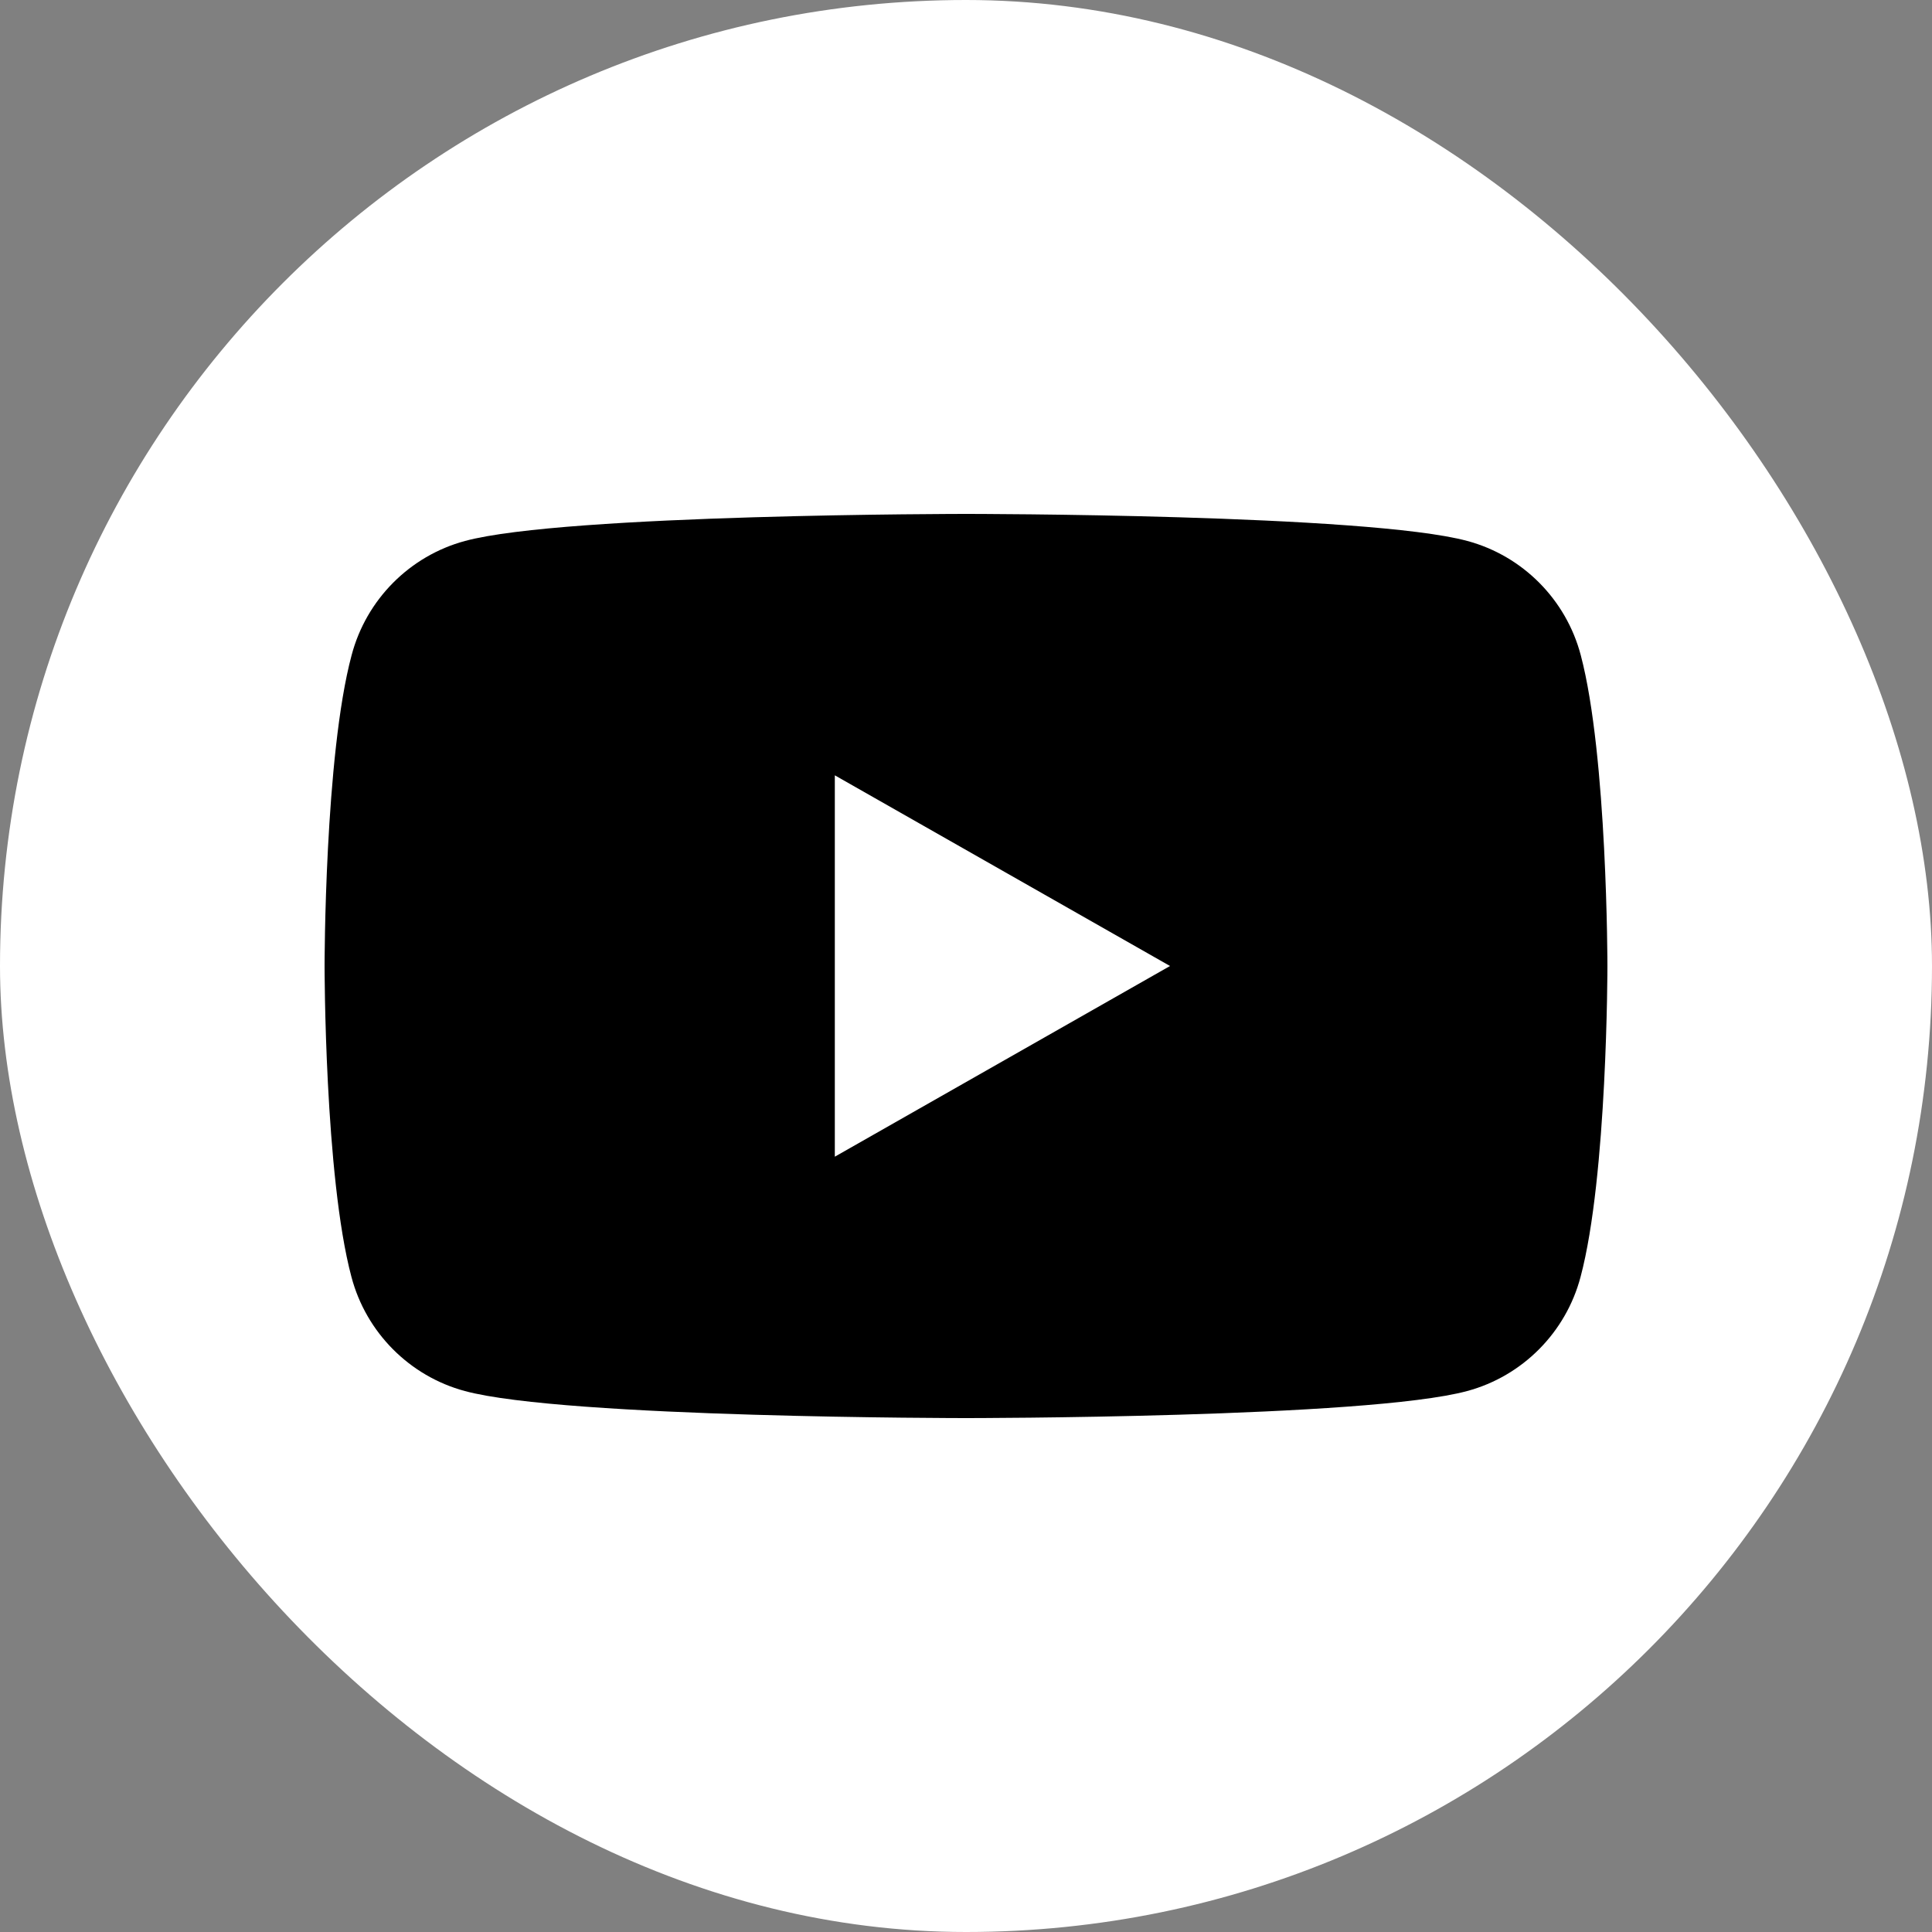
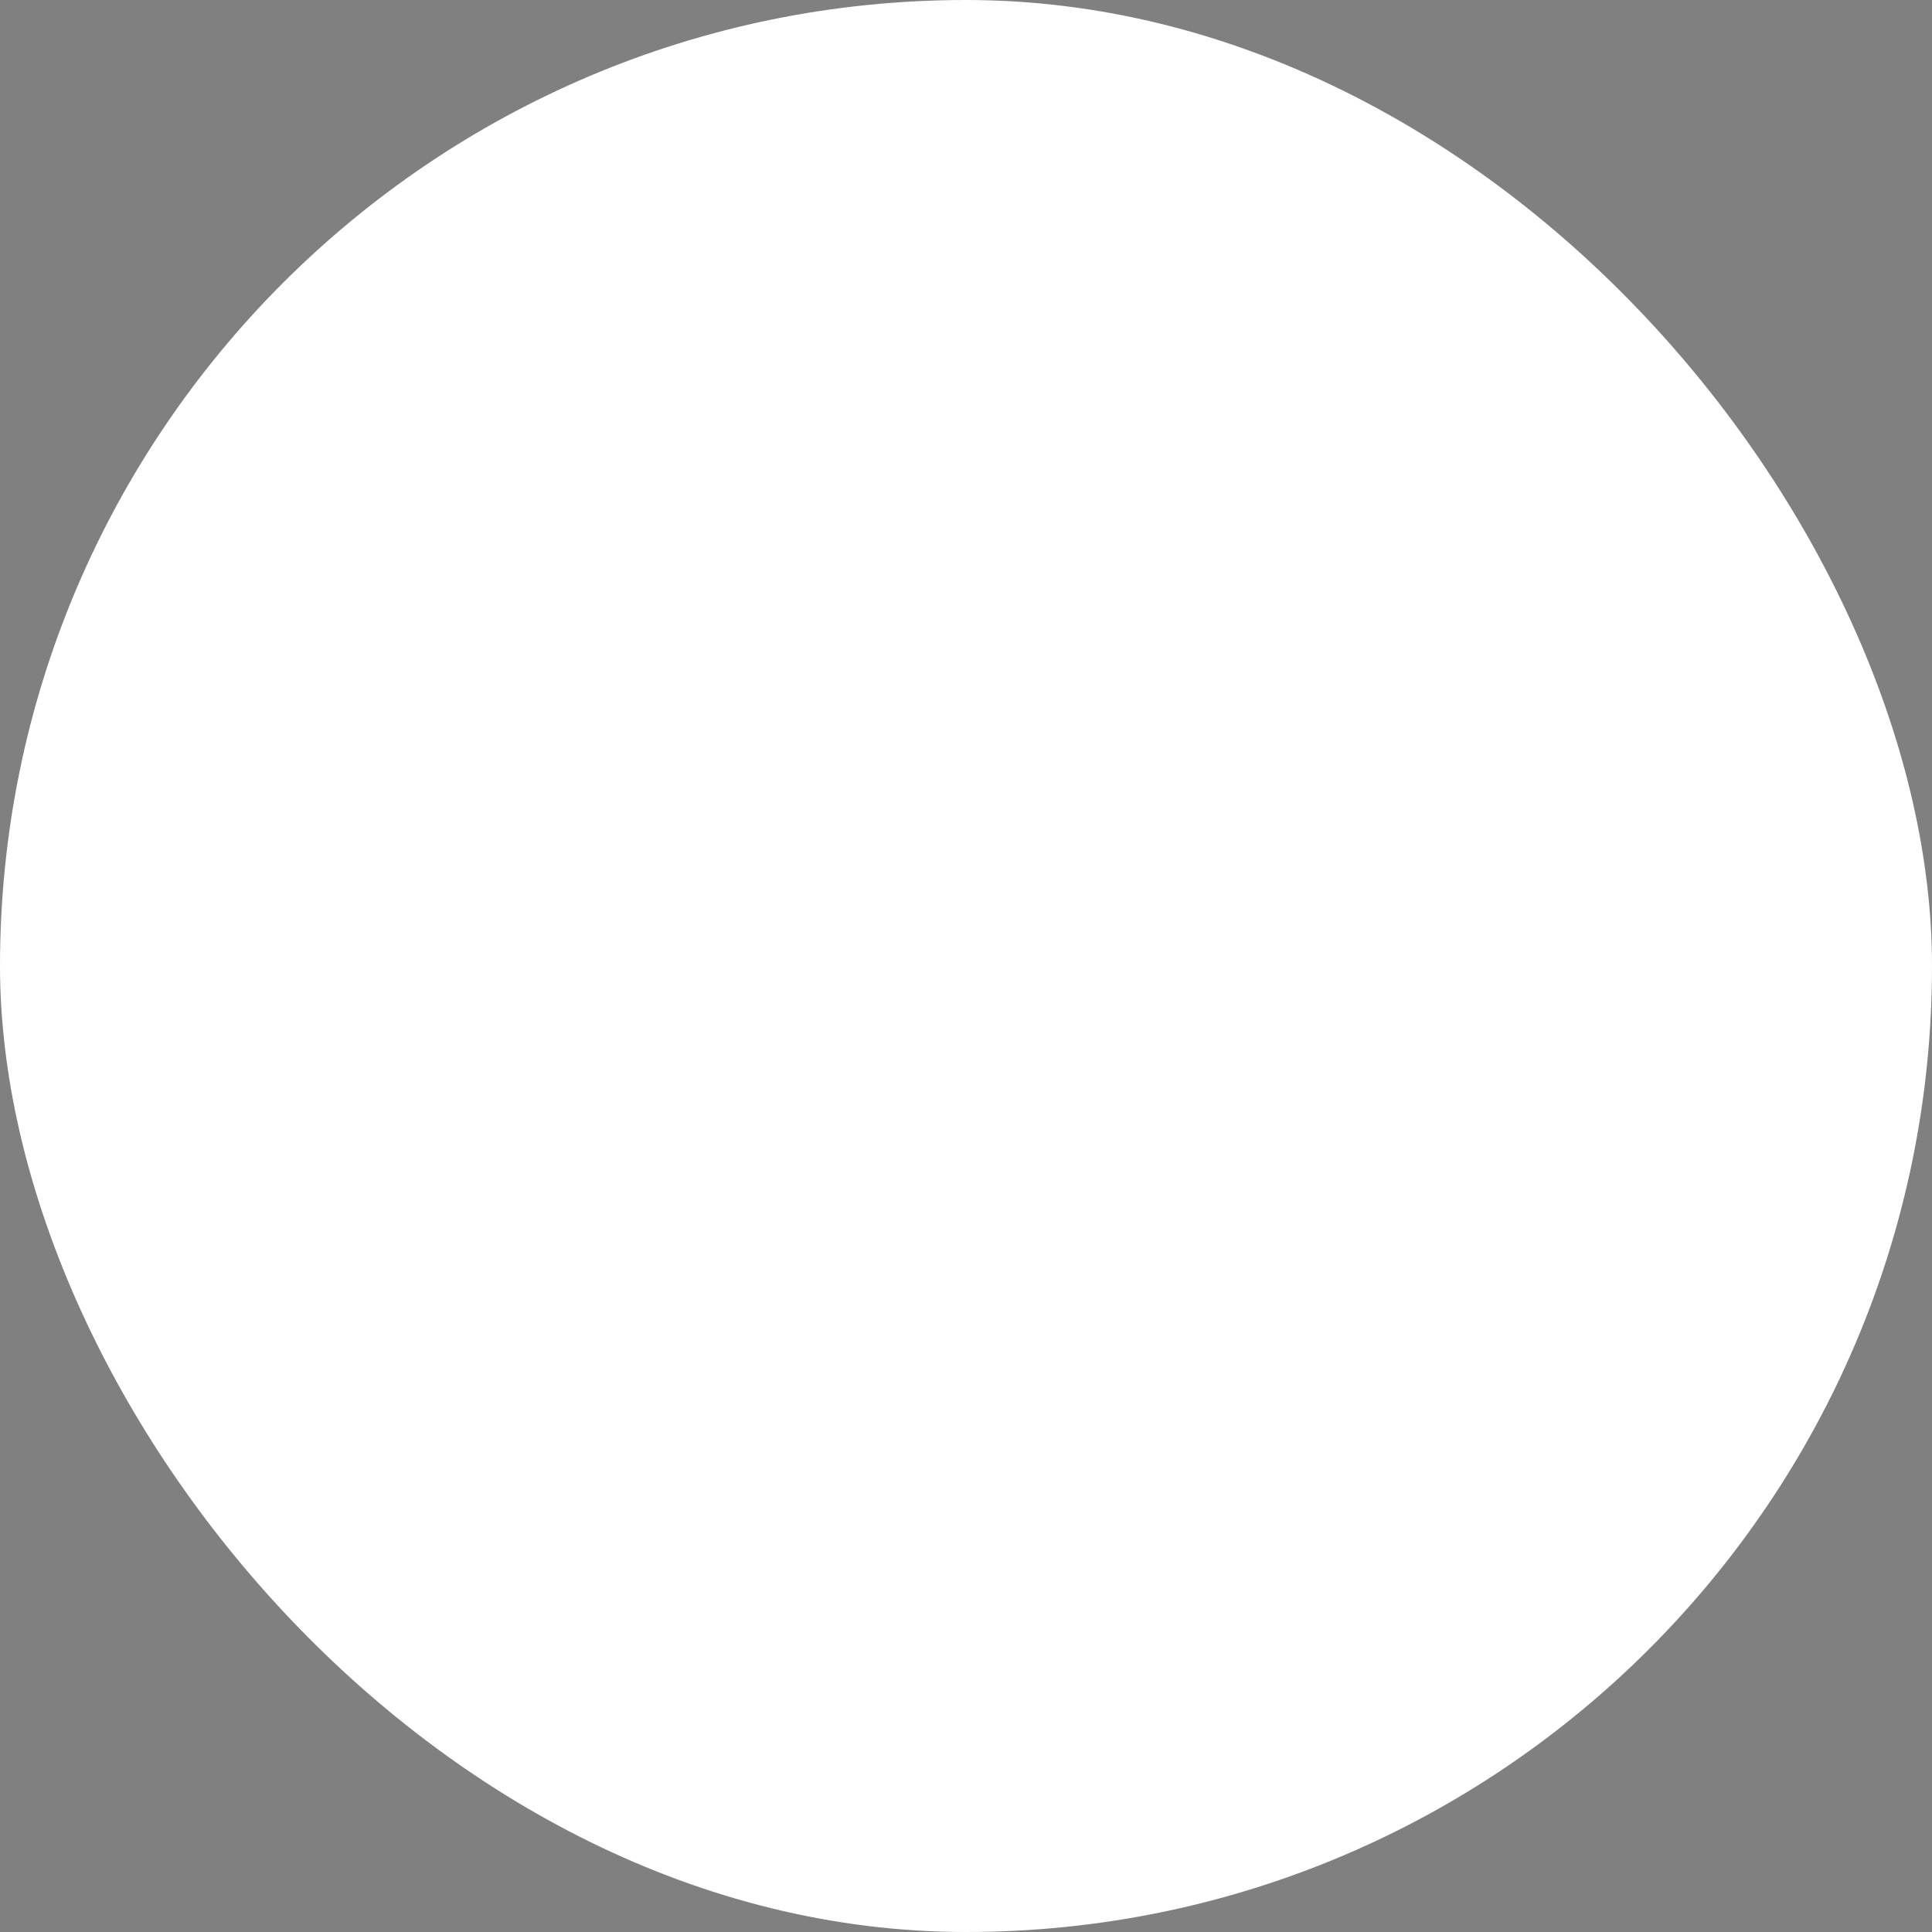
<svg xmlns="http://www.w3.org/2000/svg" width="128" height="128" viewBox="0 0 128 128" fill="none">
  <rect x="0" y="0" width="128" height="128" fill="#808080" stroke="none" />
  <rect width="128" height="128" rx="64" fill="white" />
-   <path d="M104.729 43.405C103.757 39.718 100.877 36.826 97.216 35.84C90.585 34.048 64.013 34.048 64.013 34.048C64.013 34.048 37.427 34.048 30.809 35.84C27.149 36.826 24.269 39.718 23.296 43.405C21.504 50.074 21.504 64 21.504 64C21.504 64 21.504 77.927 23.283 84.595C24.256 88.282 27.136 91.174 30.797 92.16C37.427 93.952 64 93.952 64 93.952C64 93.952 90.585 93.952 97.203 92.16C100.864 91.174 103.744 88.282 104.717 84.595C106.496 77.927 106.496 64 106.496 64C106.496 64 106.496 50.074 104.729 43.405ZM55.309 76.634V51.367L77.517 64L55.309 76.634Z" fill="black" />
</svg>